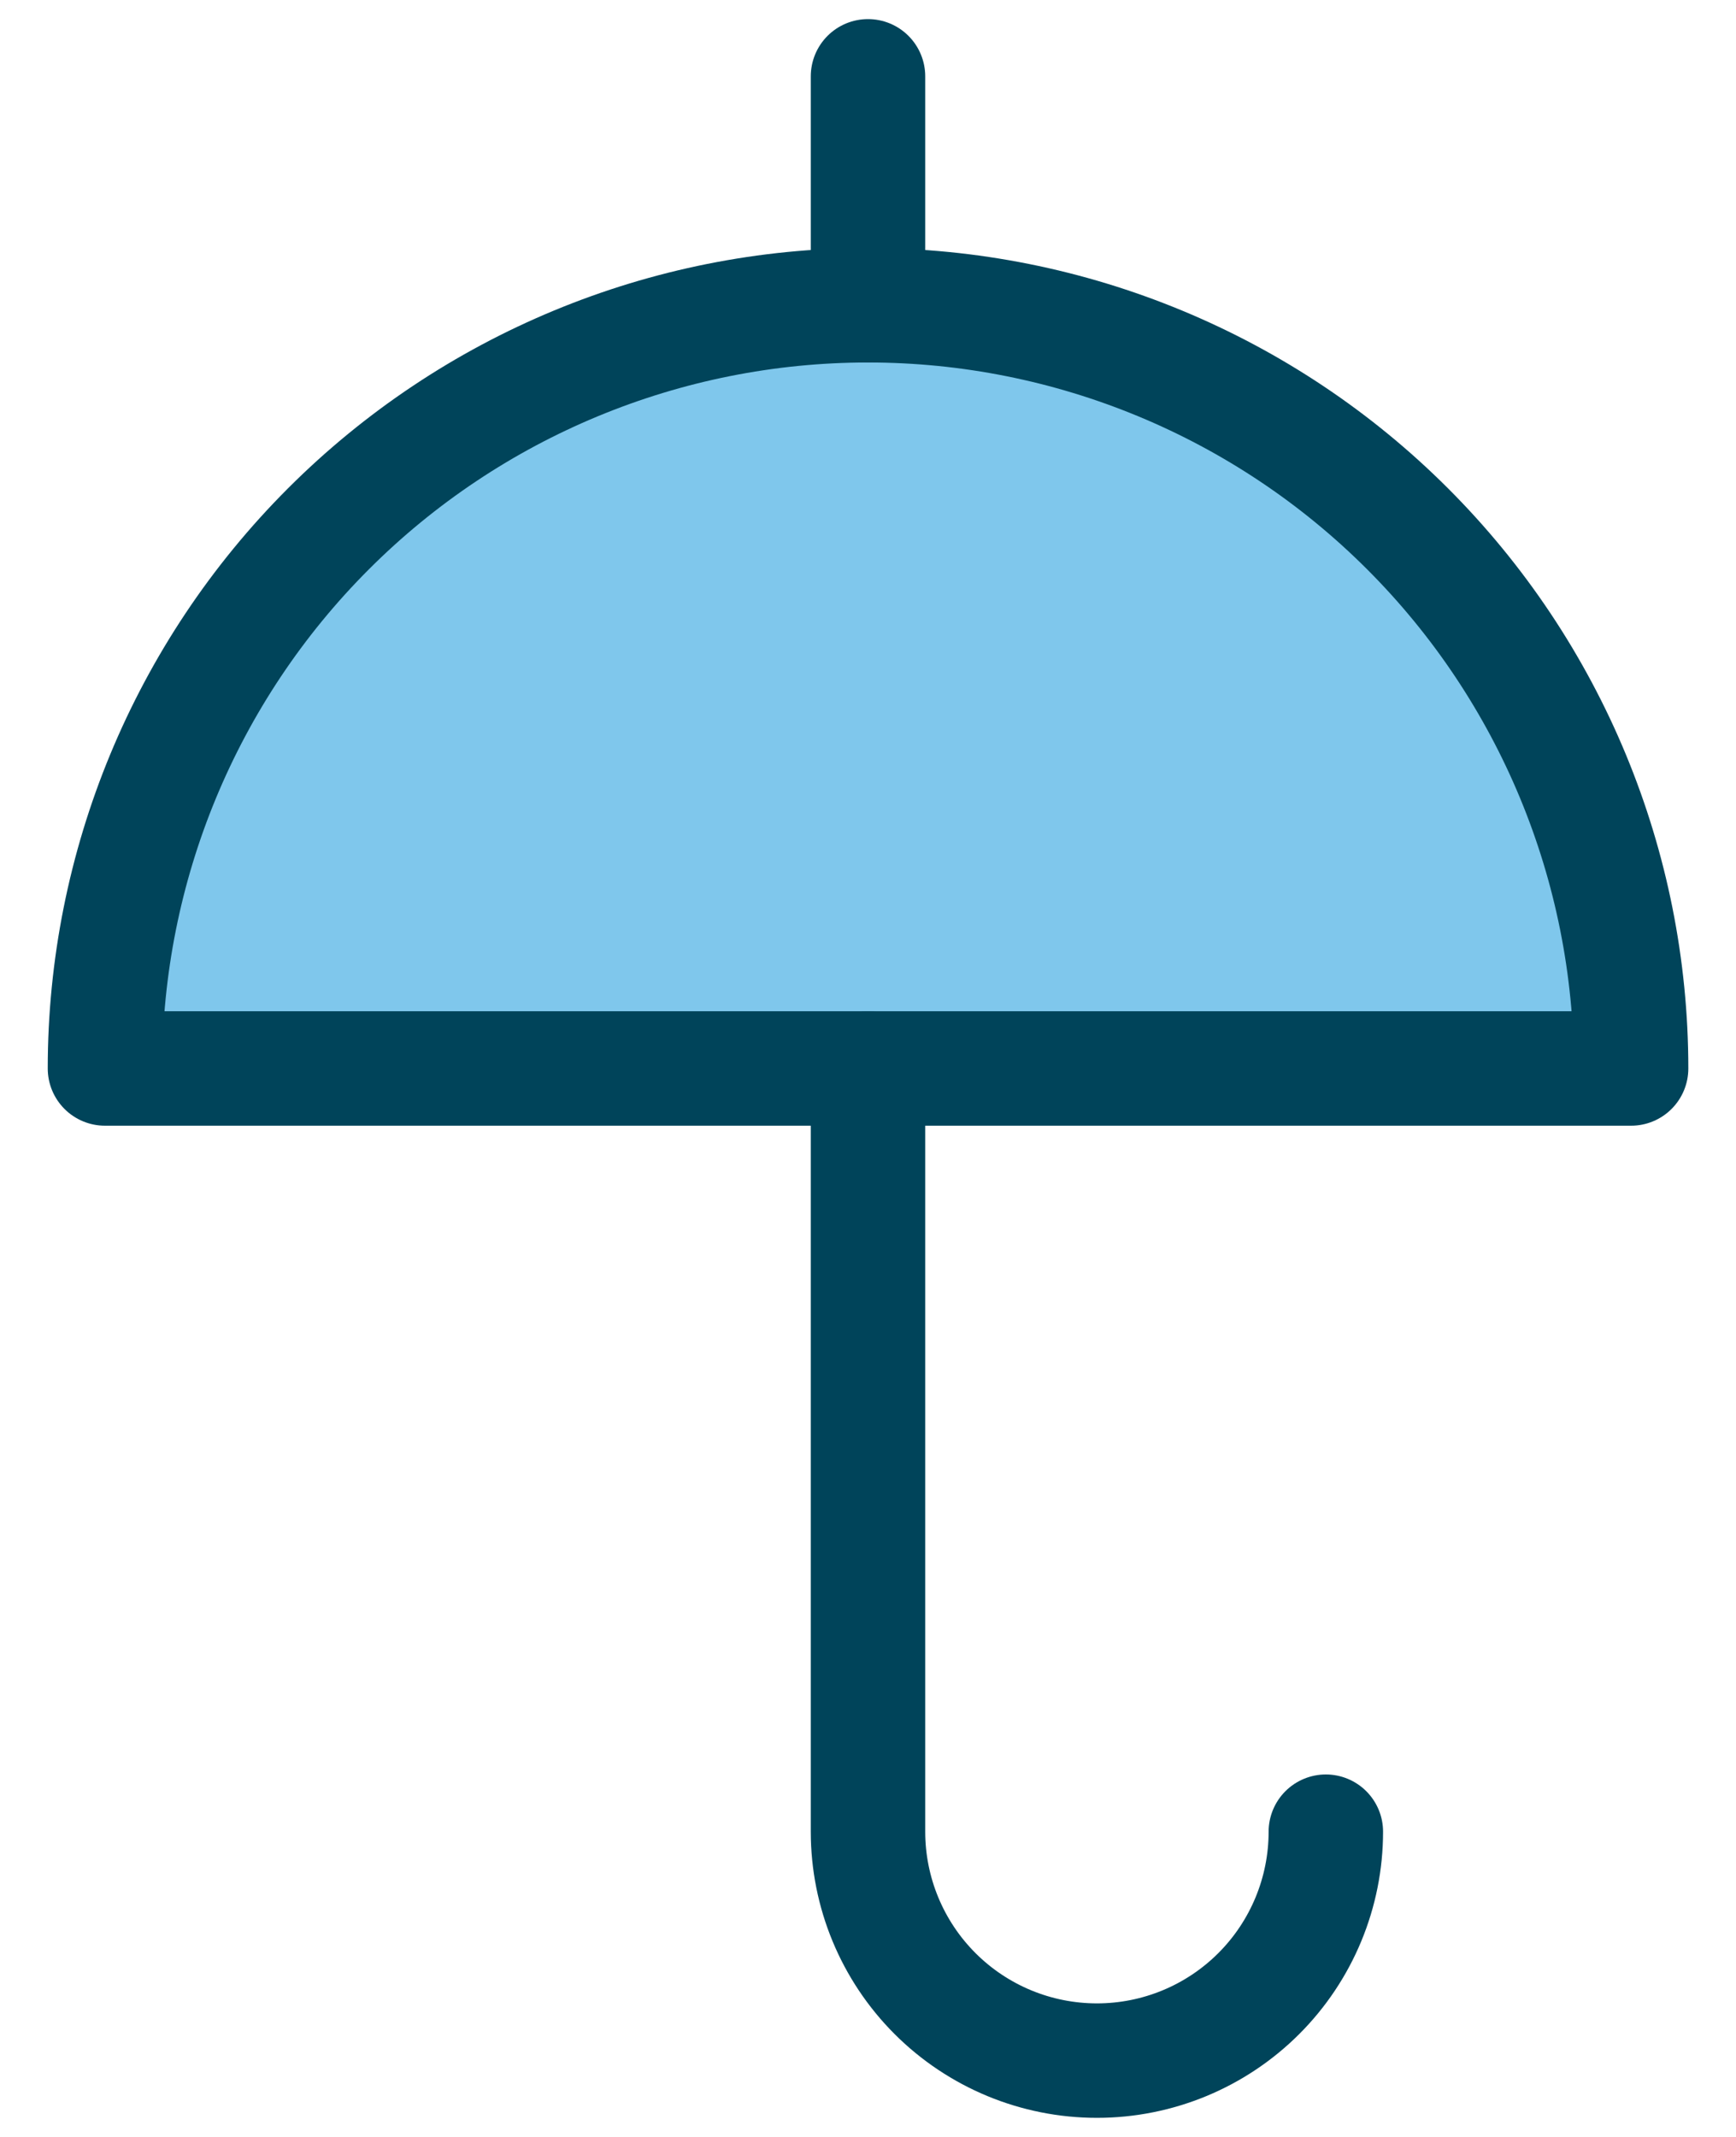
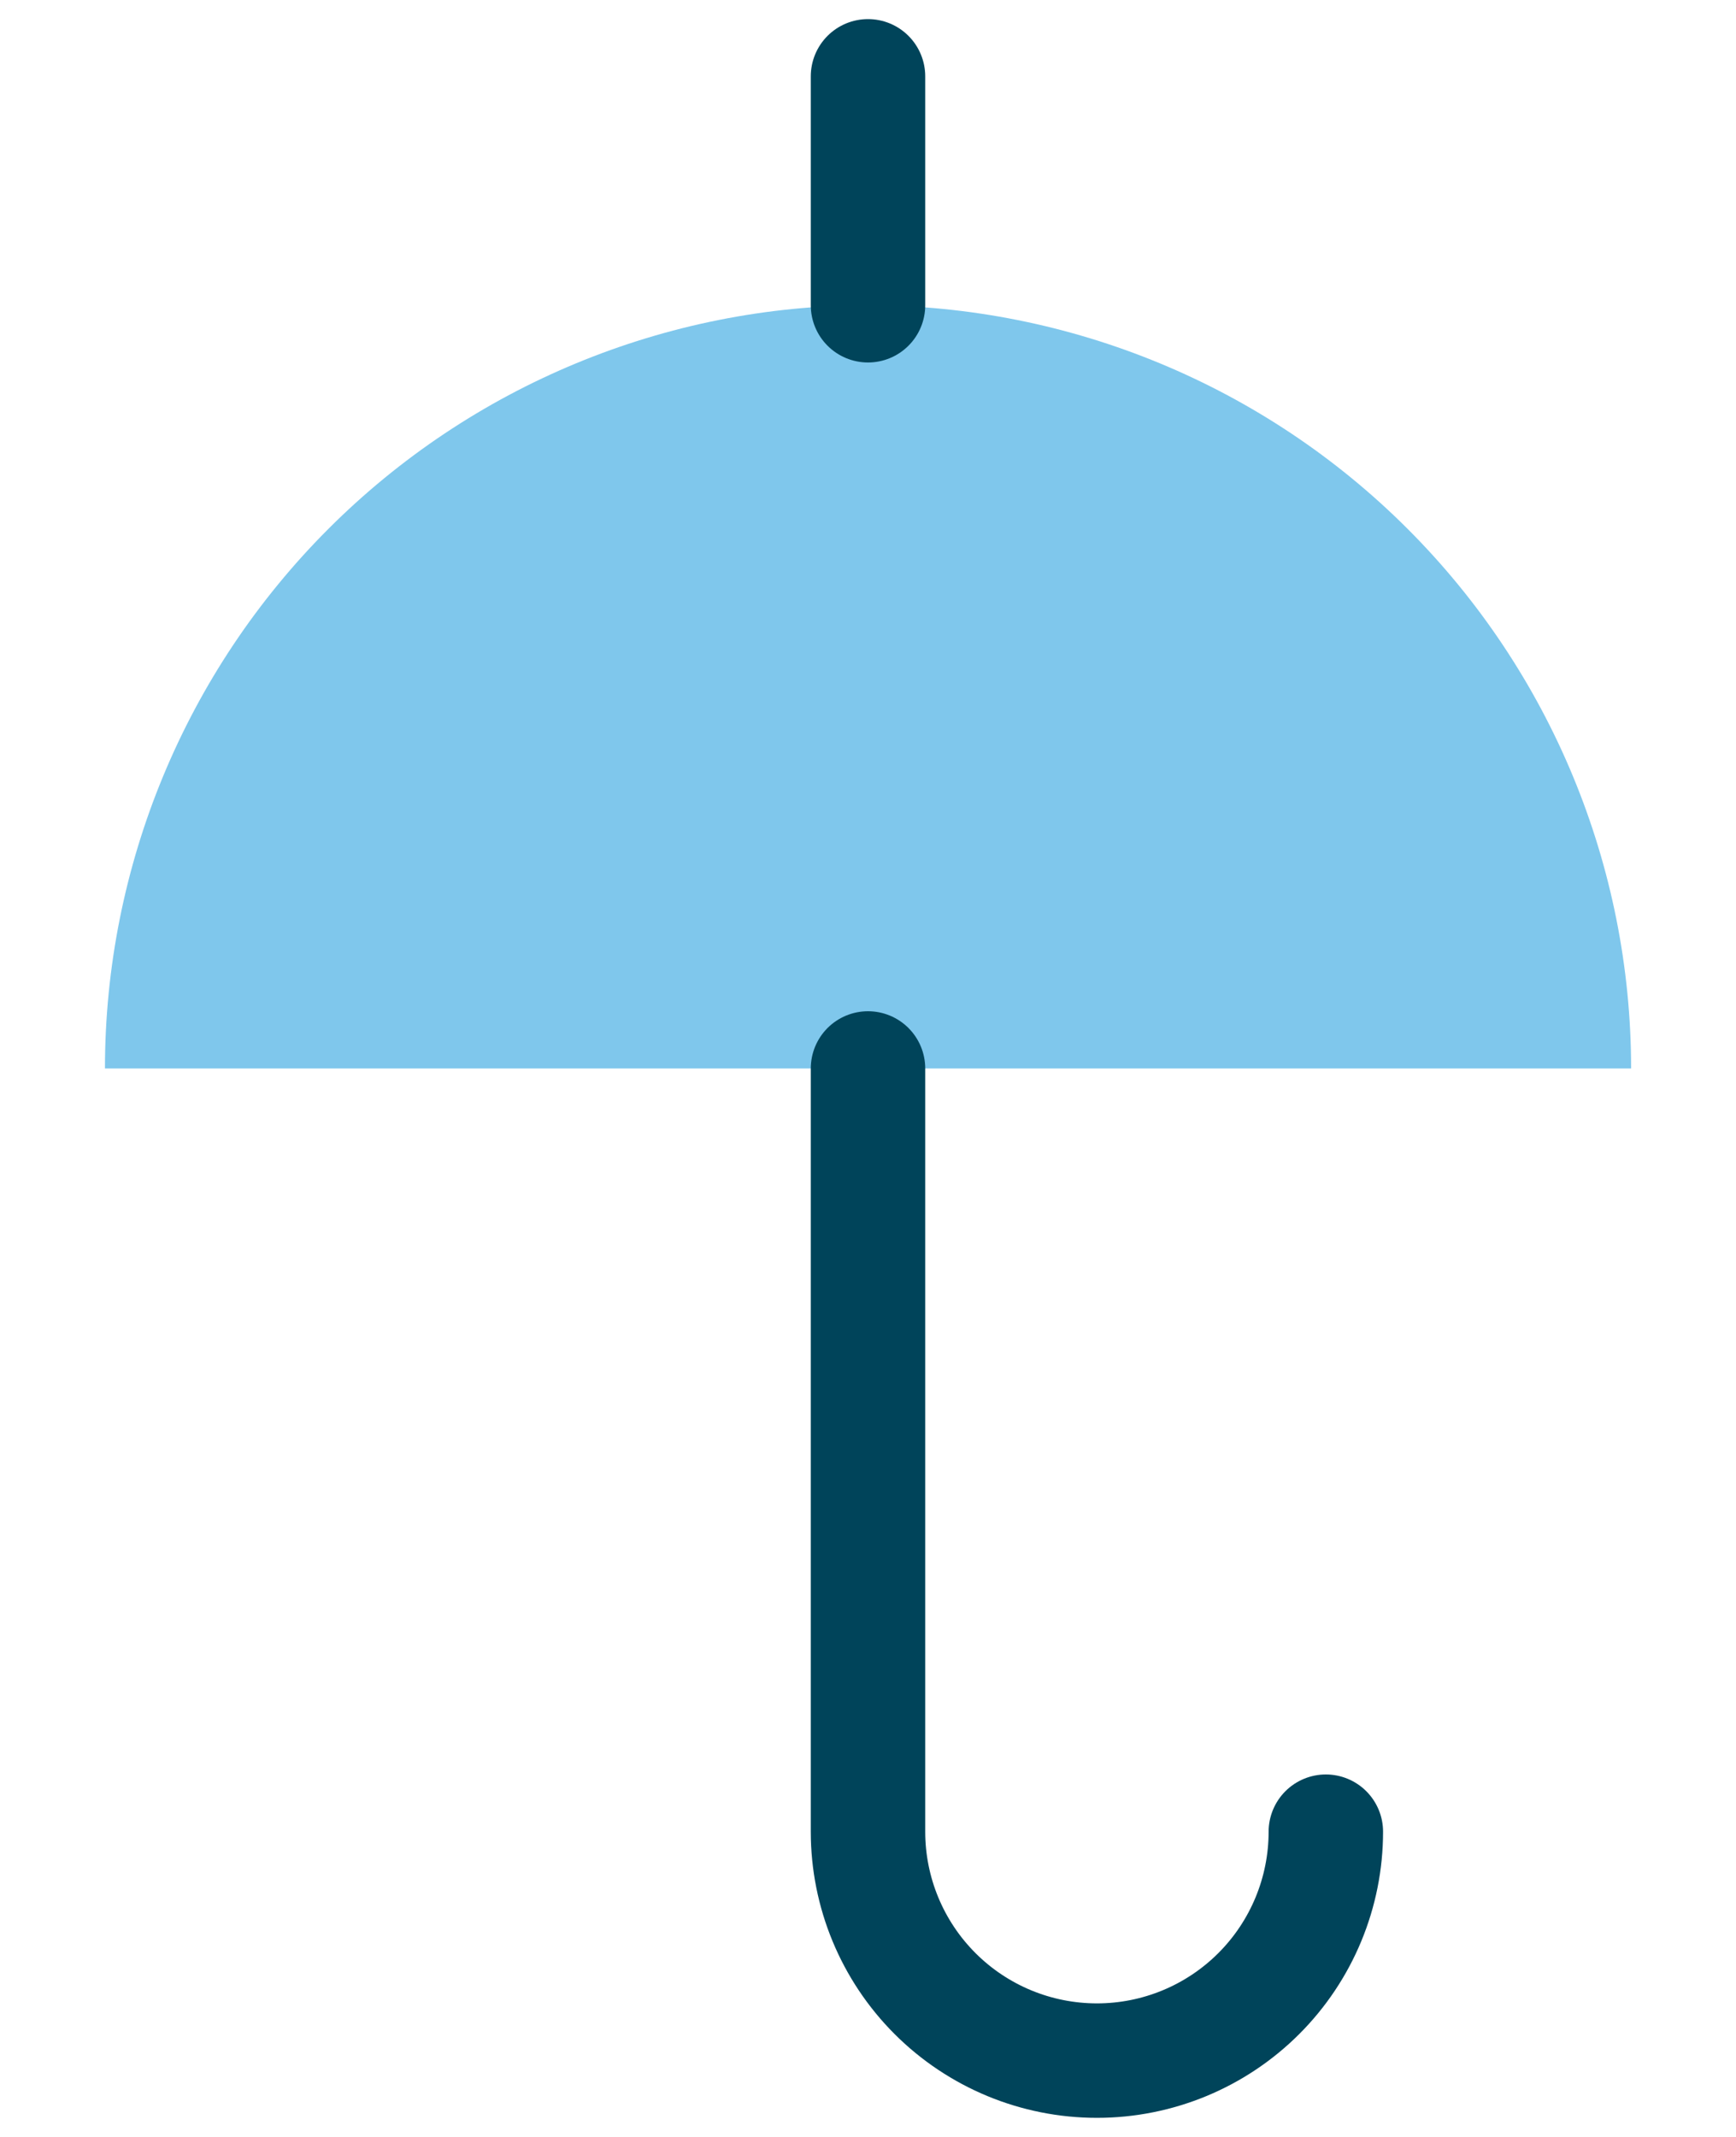
<svg xmlns="http://www.w3.org/2000/svg" width="26" height="32" viewBox="0 0 26 32" fill="none">
  <g id="open-umbrella--storm-rain-umbrella-open-weather">
    <path id="Vector" d="M1.572 16C1.572 12.969 2.776 10.062 4.919 7.919C7.062 5.776 9.969 4.571 13 4.571C16.031 4.571 18.938 5.776 21.081 7.919C23.225 10.062 24.429 12.969 24.429 16H1.572Z" fill="#7FC7EC" />
-     <path id="Vector_2" d="M1.572 16C1.572 12.969 2.776 10.062 4.919 7.919C7.062 5.776 9.969 4.571 13 4.571C16.031 4.571 18.938 5.776 21.081 7.919C23.225 10.062 24.429 12.969 24.429 16H1.572Z" stroke="#00445A" stroke-width="1.714" stroke-linecap="round" stroke-linejoin="round" />
    <path id="Vector_3" d="M13 4.571V1.143" stroke="#00445A" stroke-width="1.714" stroke-linecap="round" stroke-linejoin="round" />
    <path id="Vector_4" d="M19.857 27.429C19.857 28.338 19.496 29.21 18.853 29.853C18.21 30.496 17.338 30.857 16.429 30.857C15.519 30.857 14.647 30.496 14.004 29.853C13.361 29.21 13 28.338 13 27.429V16" stroke="#00445A" stroke-width="1.714" stroke-linecap="round" stroke-linejoin="round" />
  </g>
</svg>